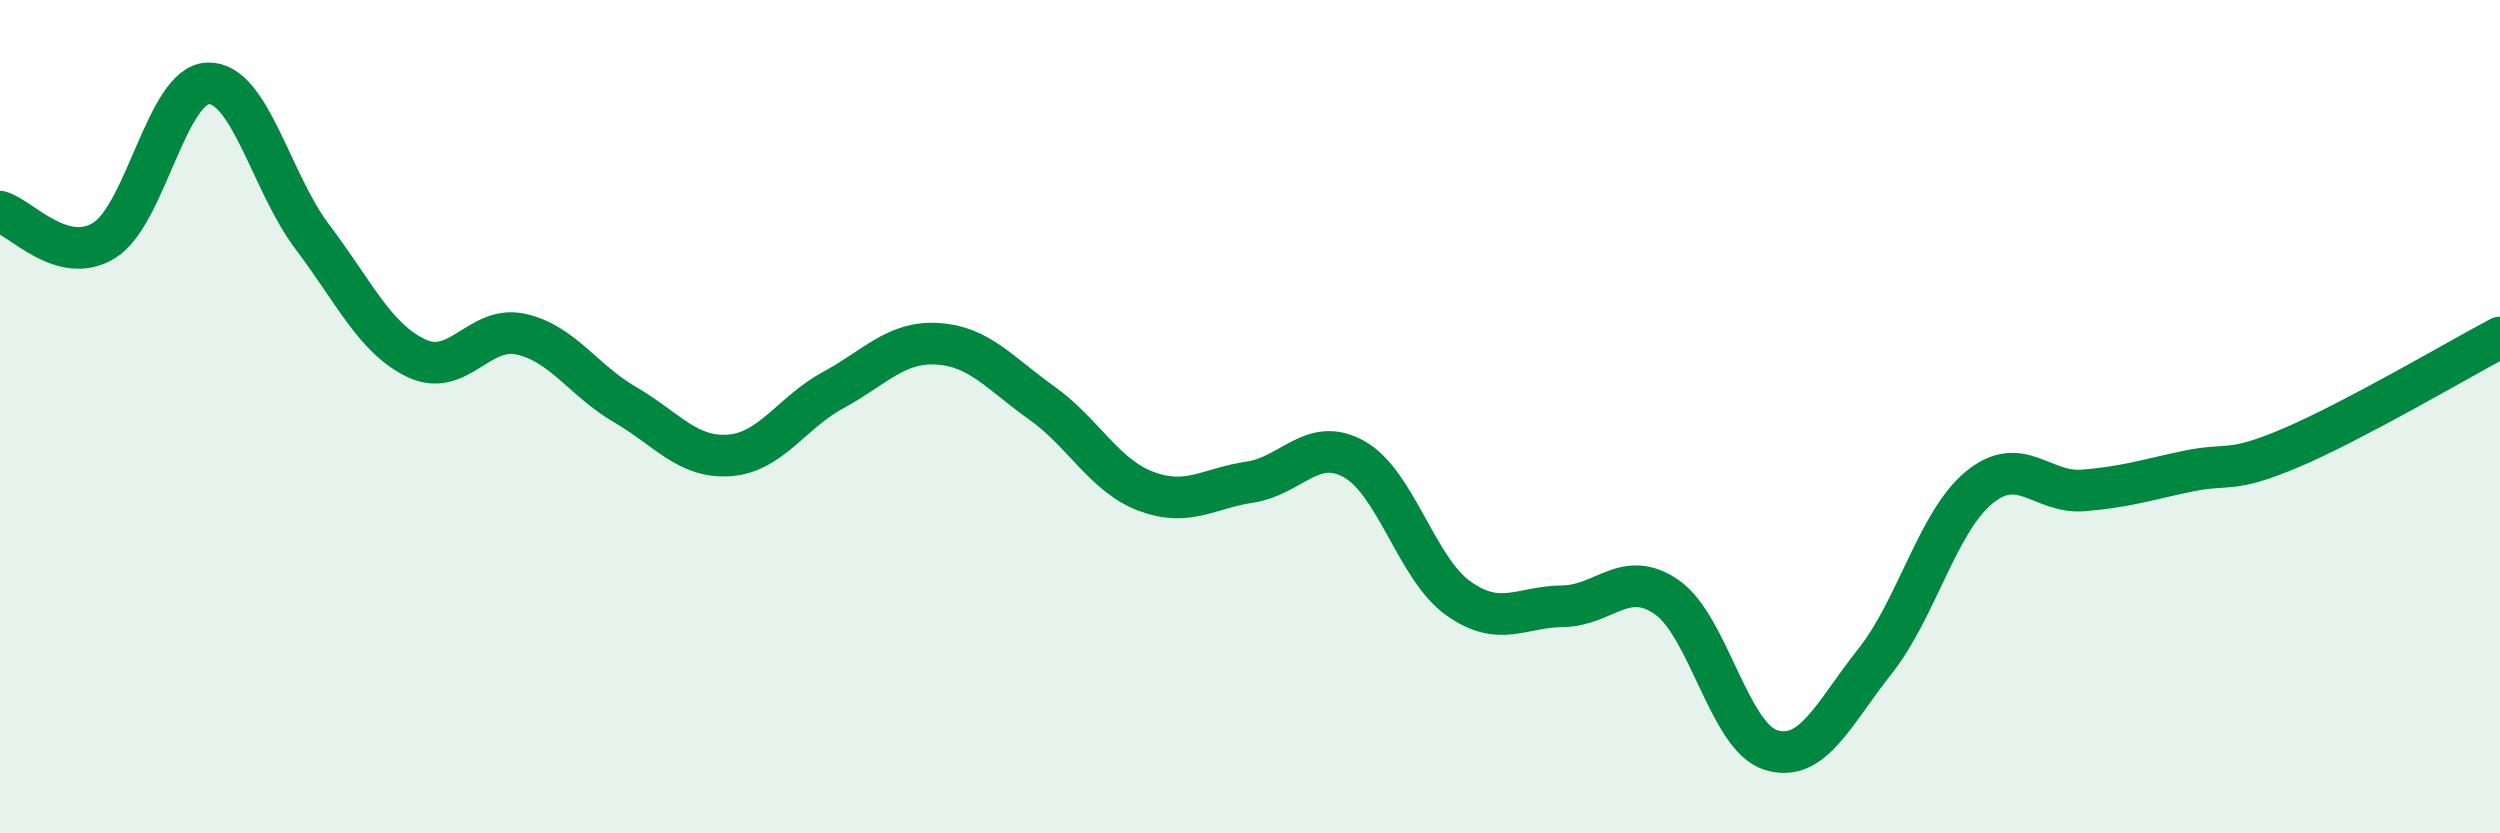
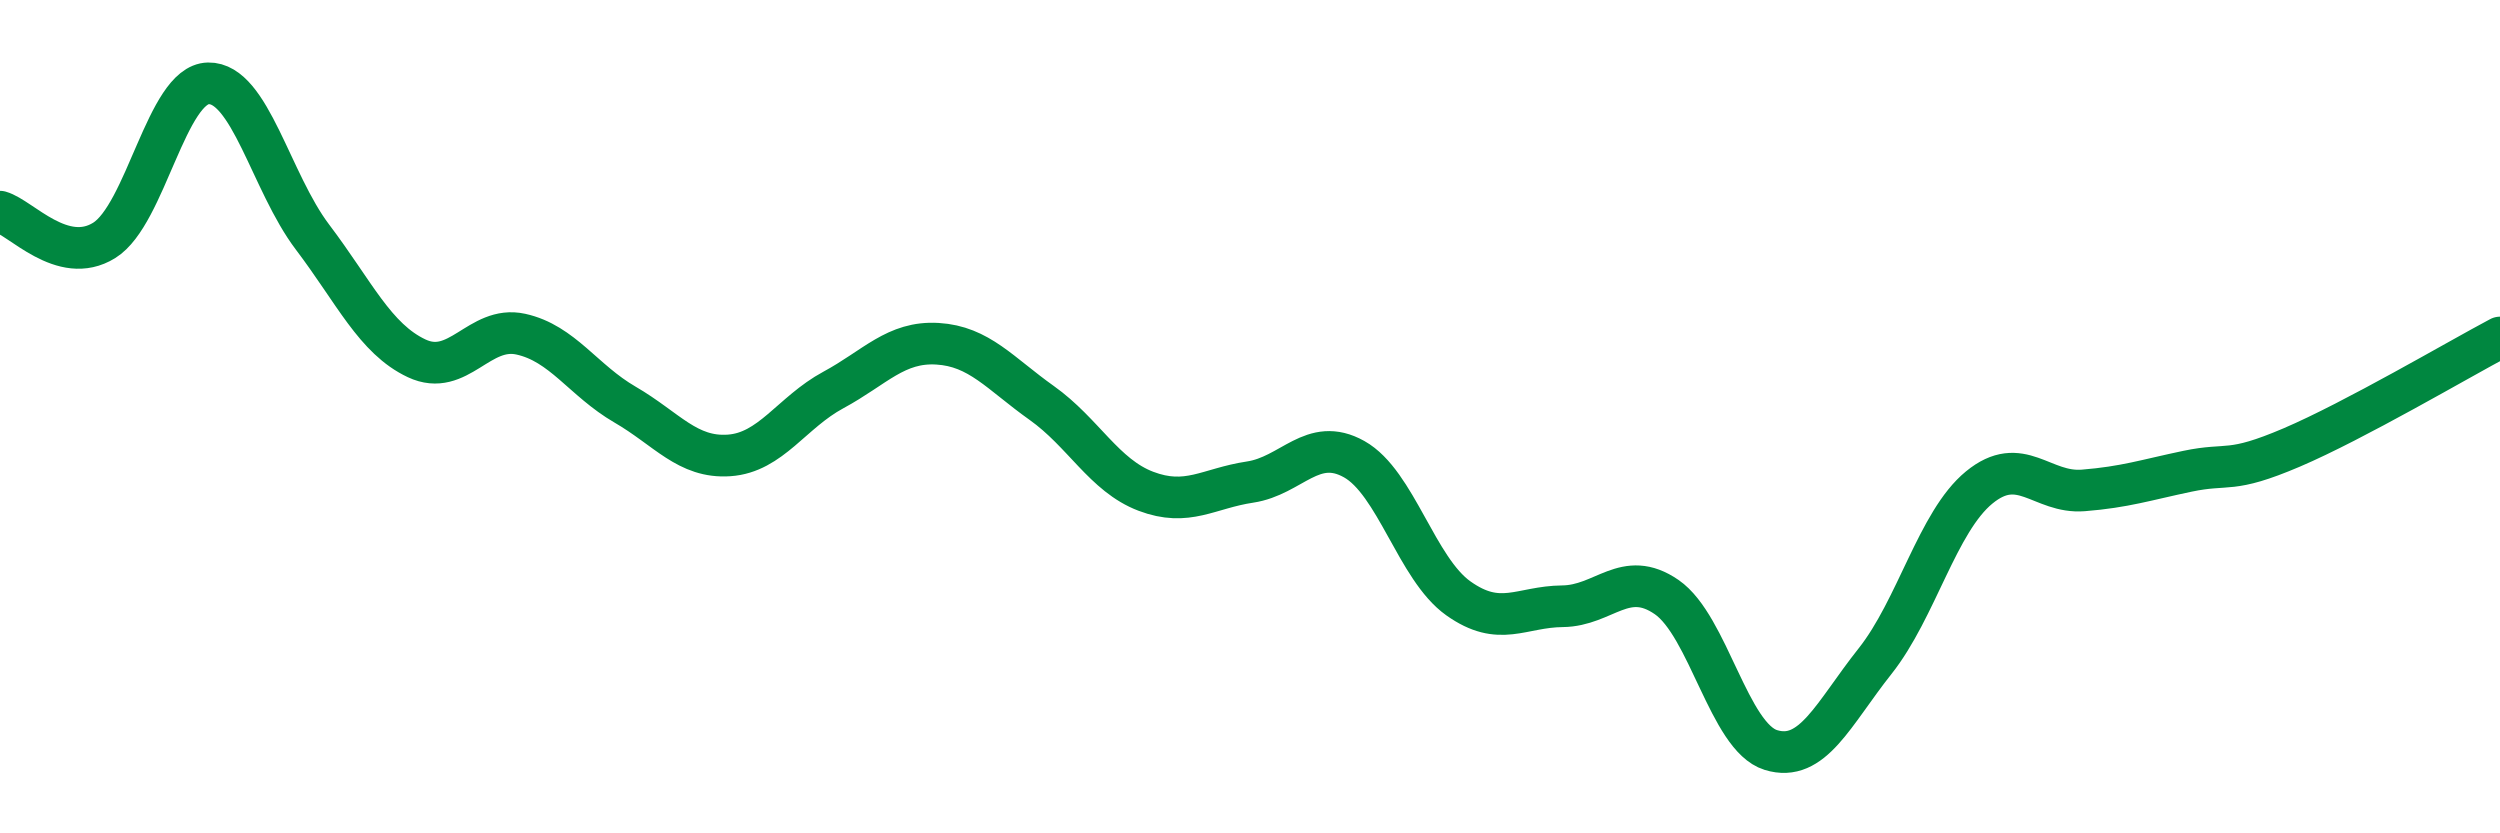
<svg xmlns="http://www.w3.org/2000/svg" width="60" height="20" viewBox="0 0 60 20">
-   <path d="M 0,5.08 C 0.5,5.22 1.5,6.39 2.5,5.77 C 3.5,5.15 4,2.02 5,2 C 6,1.98 6.5,4.37 7.5,5.69 C 8.5,7.01 9,8.13 10,8.6 C 11,9.07 11.5,7.8 12.5,8.02 C 13.5,8.24 14,9.13 15,9.71 C 16,10.29 16.5,11 17.5,10.93 C 18.5,10.86 19,9.9 20,9.36 C 21,8.82 21.5,8.19 22.5,8.25 C 23.5,8.31 24,8.96 25,9.67 C 26,10.38 26.5,11.41 27.5,11.79 C 28.5,12.17 29,11.72 30,11.57 C 31,11.42 31.5,10.46 32.5,11.02 C 33.5,11.58 34,13.65 35,14.36 C 36,15.07 36.5,14.56 37.5,14.55 C 38.5,14.54 39,13.64 40,14.33 C 41,15.02 41.5,17.69 42.5,18 C 43.5,18.31 44,17.13 45,15.87 C 46,14.61 46.5,12.52 47.5,11.7 C 48.5,10.88 49,11.85 50,11.77 C 51,11.69 51.5,11.52 52.5,11.31 C 53.5,11.1 53.5,11.38 55,10.74 C 56.5,10.1 59,8.63 60,8.1L60 20L0 20Z" fill="#008740" opacity="0.1" stroke-linecap="round" stroke-linejoin="round" />
  <path d="M 0,5.08 C 0.5,5.22 1.5,6.39 2.5,5.77 C 3.5,5.15 4,2.02 5,2 C 6,1.98 6.5,4.37 7.5,5.69 C 8.5,7.01 9,8.13 10,8.6 C 11,9.07 11.5,7.8 12.5,8.02 C 13.5,8.24 14,9.13 15,9.71 C 16,10.29 16.5,11 17.5,10.93 C 18.5,10.86 19,9.9 20,9.36 C 21,8.82 21.5,8.19 22.5,8.25 C 23.5,8.31 24,8.96 25,9.67 C 26,10.38 26.5,11.41 27.5,11.79 C 28.5,12.17 29,11.72 30,11.57 C 31,11.42 31.5,10.46 32.5,11.02 C 33.5,11.58 34,13.65 35,14.36 C 36,15.07 36.5,14.56 37.5,14.55 C 38.5,14.54 39,13.64 40,14.33 C 41,15.02 41.5,17.69 42.5,18 C 43.5,18.31 44,17.13 45,15.87 C 46,14.61 46.5,12.52 47.5,11.7 C 48.5,10.88 49,11.85 50,11.77 C 51,11.69 51.5,11.52 52.5,11.31 C 53.5,11.1 53.5,11.38 55,10.74 C 56.5,10.1 59,8.63 60,8.1" stroke="#008740" stroke-width="1" fill="none" stroke-linecap="round" stroke-linejoin="round" />
</svg>